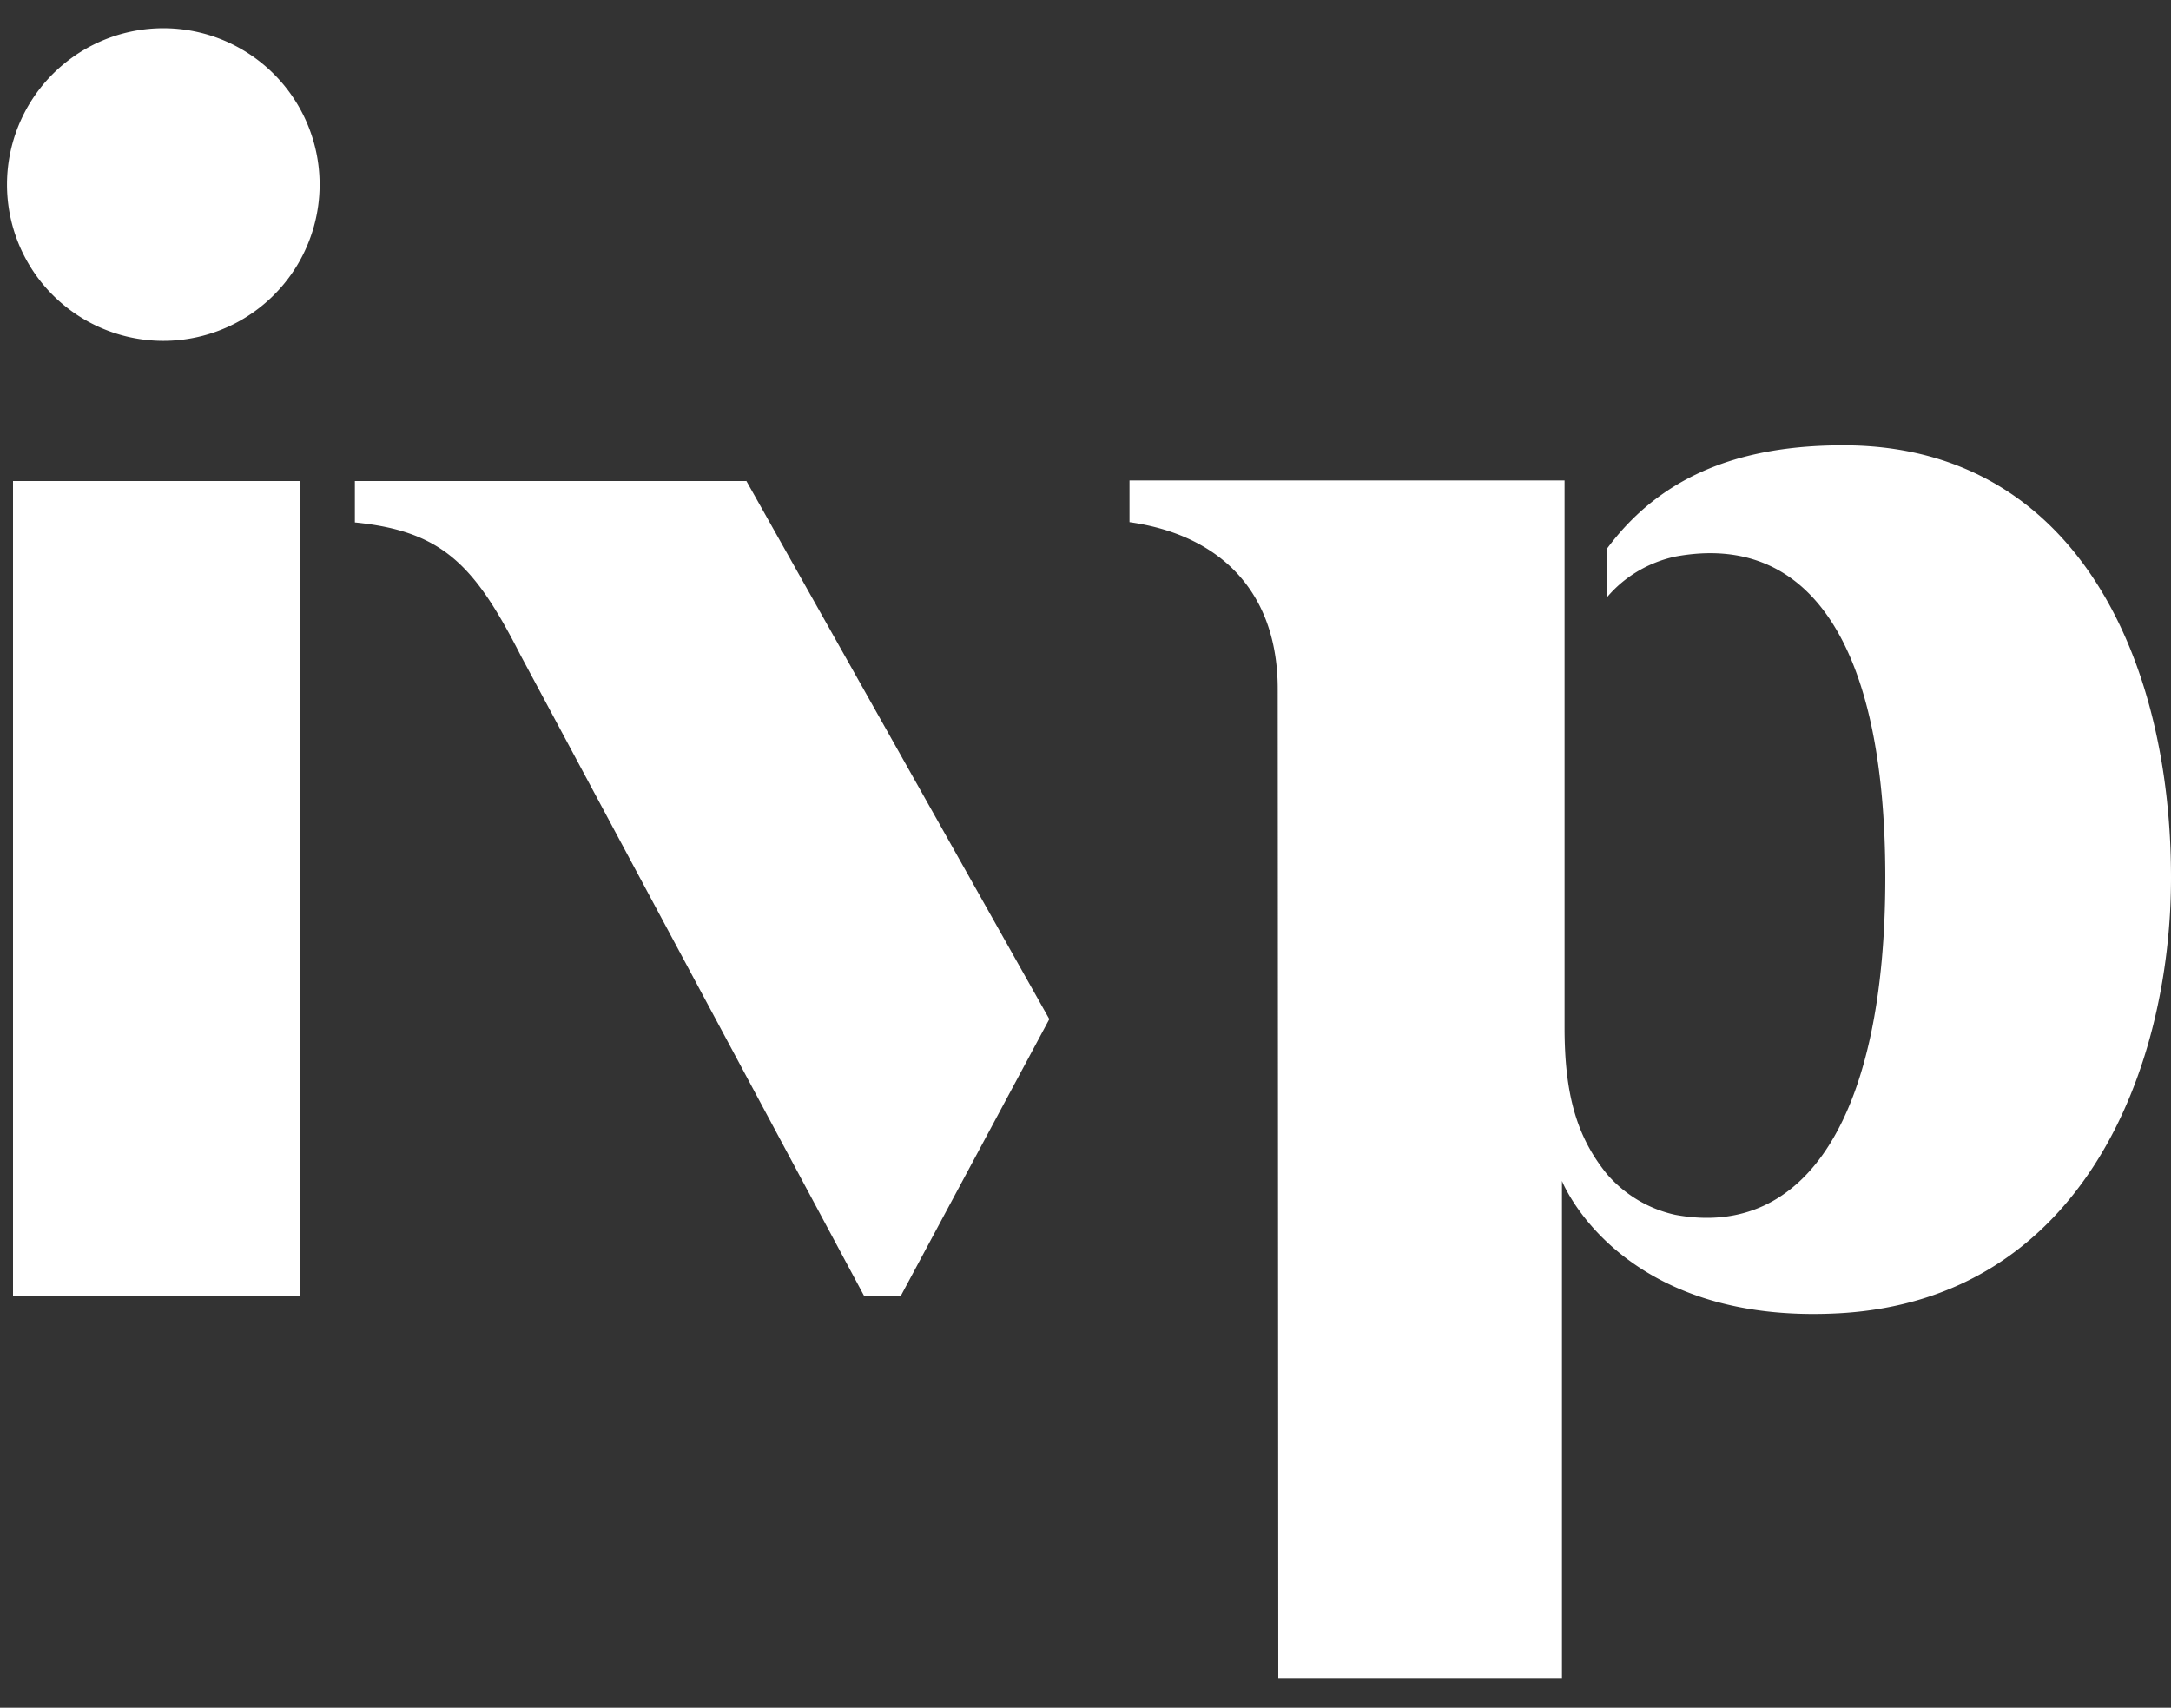
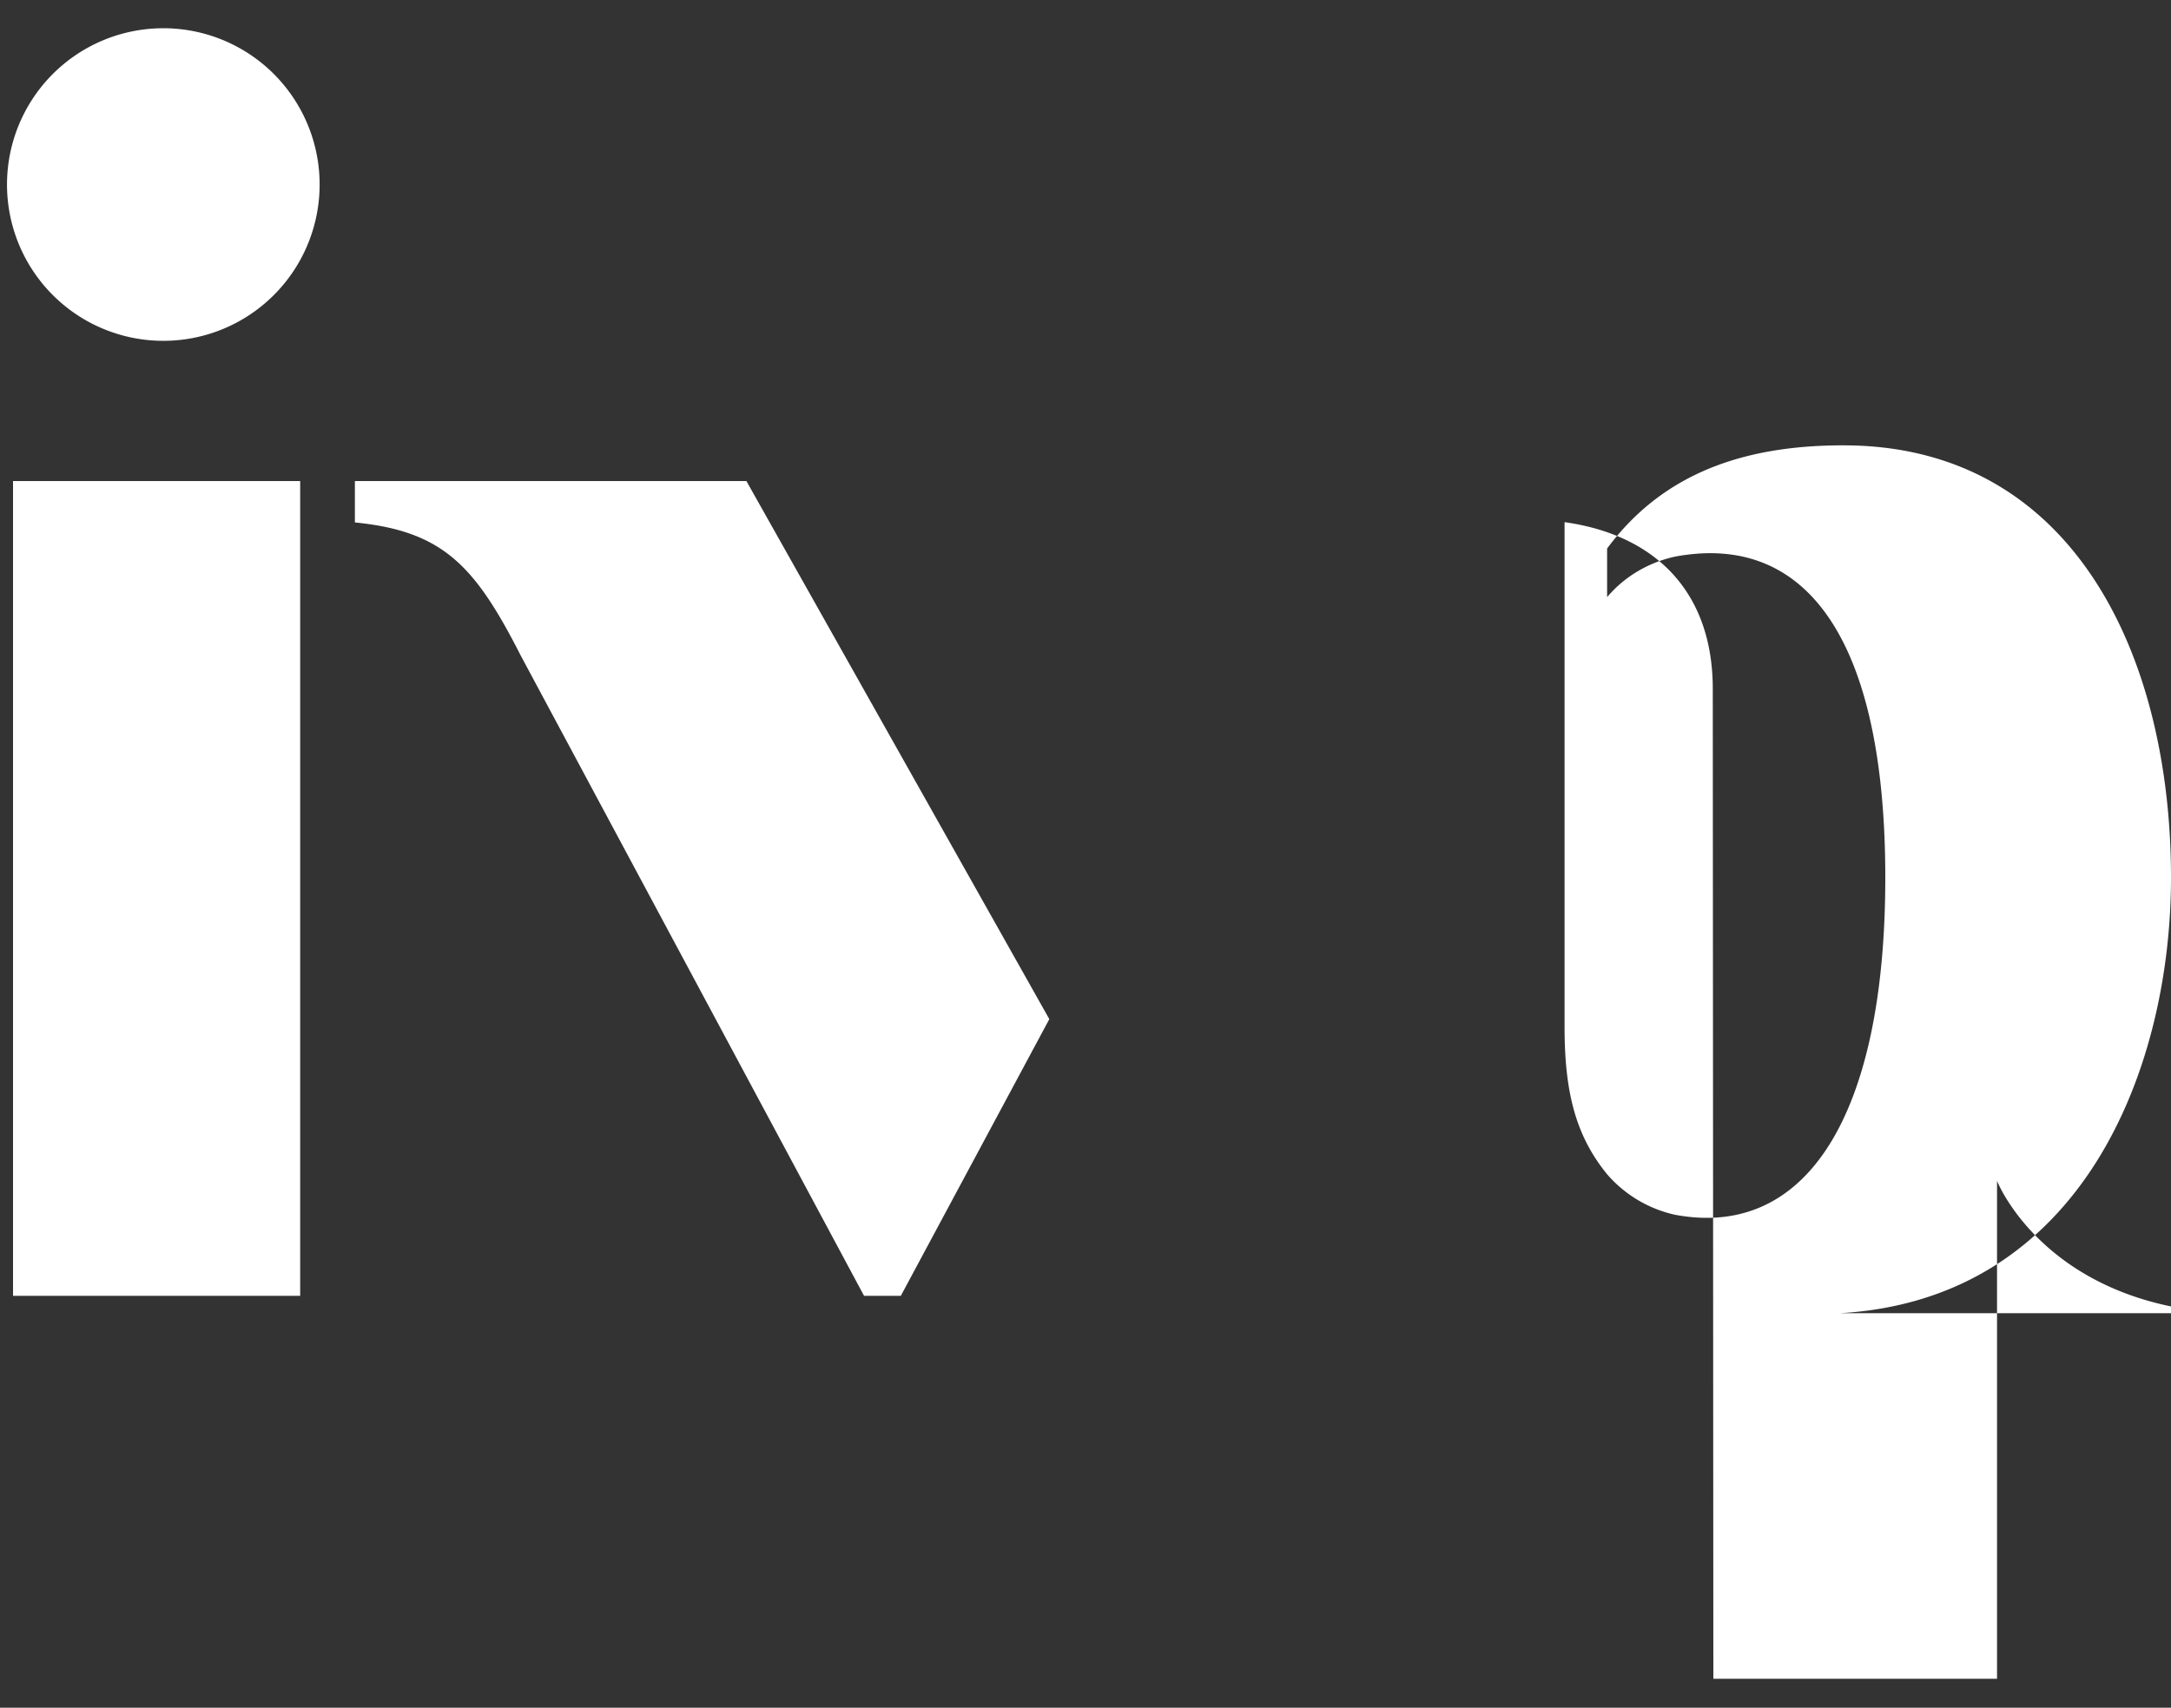
<svg xmlns="http://www.w3.org/2000/svg" width="75" height="59">
  <rect width="100%" height="100%" fill="#333333" stroke="none" />
-   <path fill="#FFF" d="M25.78 16.62H12.26v1.43c3.05.3 4.15 1.5 5.73 4.6l11.86 22.12h1.27l5.13-9.56-10.47-18.6Zm-15.42 0H.45v28.15h9.92V16.62ZM5.4 11.77A5.4 5.4 0 1 0 5.42.98a5.4 5.4 0 0 0-.02 10.79Zm58.16 33.6C71.94 44.89 75 36.92 75 30.32c0-7.58-3.3-14.74-11-14.93-4.23-.08-6.8 1.3-8.48 3.56v1.68c.6-.71 1.43-1.2 2.35-1.4 4.57-.85 7.26 2.92 7.26 11.09s-2.7 12.5-7.26 11.65a4.34 4.34 0 0 1-2.35-1.4c-1.06-1.3-1.47-2.78-1.47-5.08V16.6H39.02v1.44c3.2.45 5.12 2.47 5.12 5.76l.02 34.2h9.8V40.8s1.96 5 9.6 4.57Z" />
+   <path fill="#FFF" d="M25.78 16.62H12.26v1.43c3.05.3 4.15 1.5 5.73 4.6l11.86 22.12h1.27l5.13-9.56-10.47-18.6Zm-15.42 0H.45v28.15h9.92V16.62ZM5.4 11.77A5.4 5.4 0 1 0 5.42.98a5.4 5.4 0 0 0-.02 10.79Zm58.16 33.6C71.94 44.89 75 36.92 75 30.32c0-7.58-3.3-14.74-11-14.93-4.23-.08-6.8 1.3-8.48 3.56v1.68c.6-.71 1.43-1.2 2.35-1.4 4.57-.85 7.26 2.92 7.26 11.09s-2.7 12.5-7.26 11.65a4.34 4.34 0 0 1-2.35-1.4c-1.06-1.3-1.47-2.78-1.47-5.08V16.6v1.44c3.2.45 5.12 2.47 5.12 5.76l.02 34.2h9.8V40.8s1.96 5 9.6 4.57Z" />
</svg>